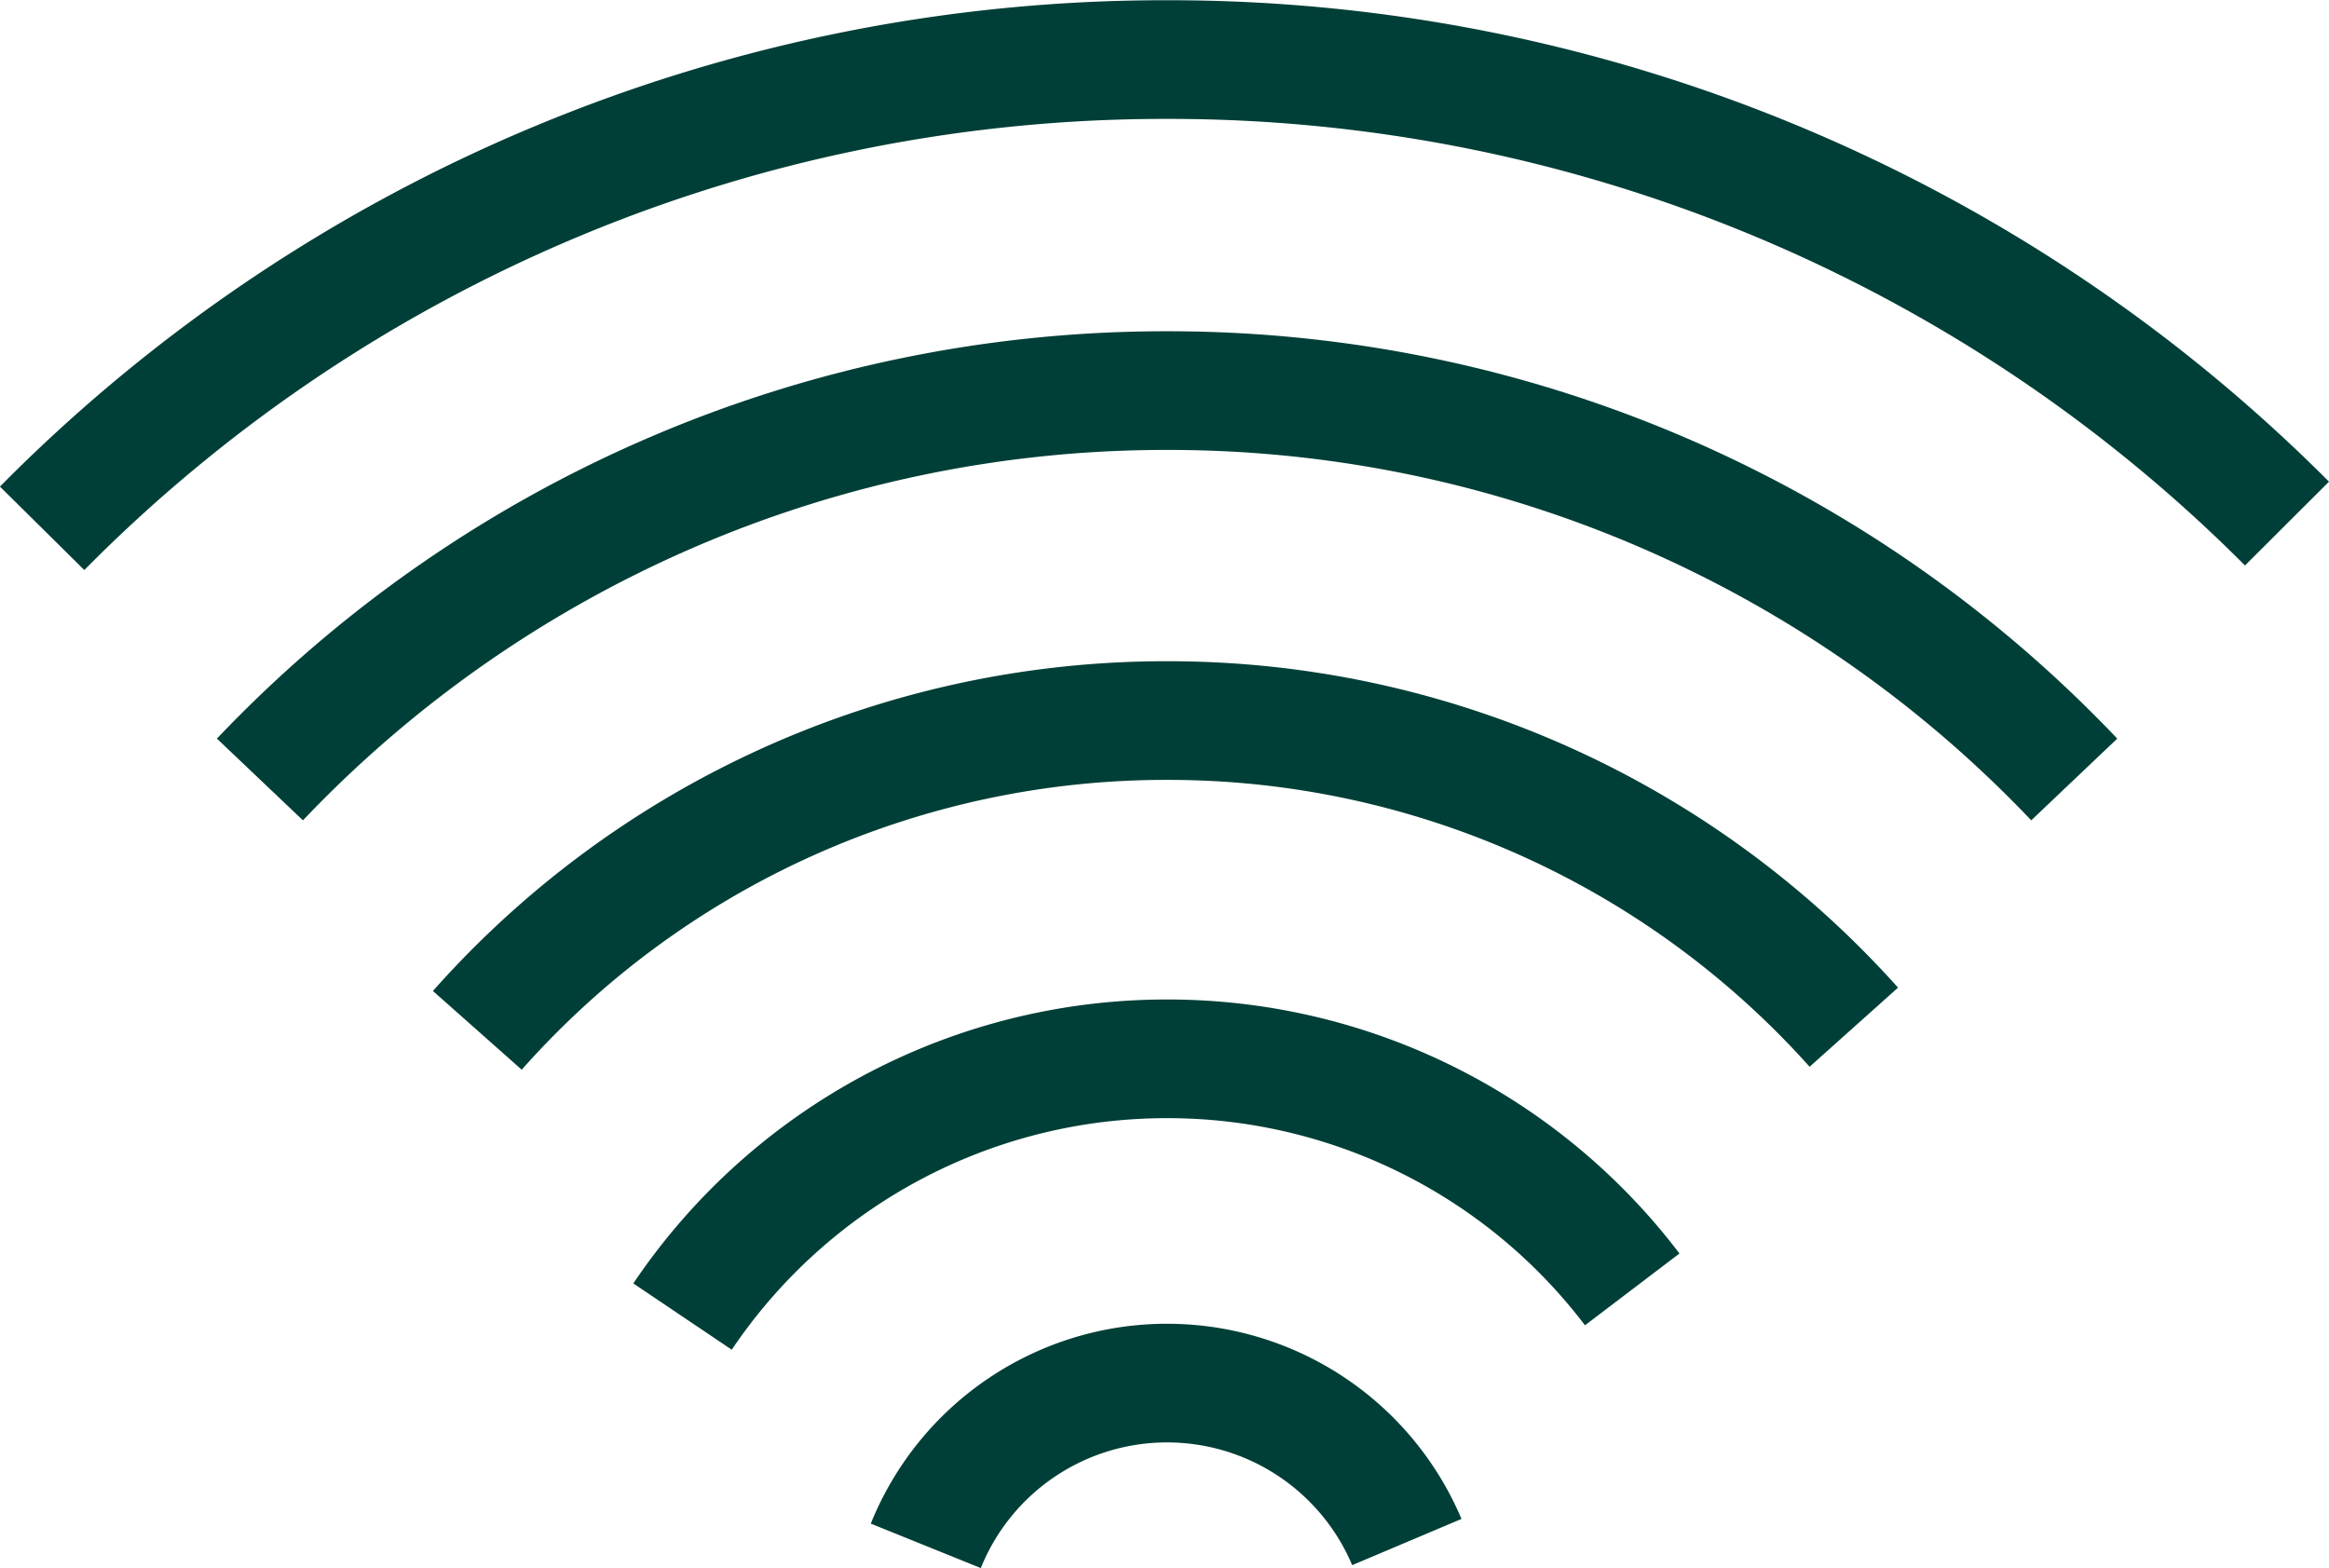
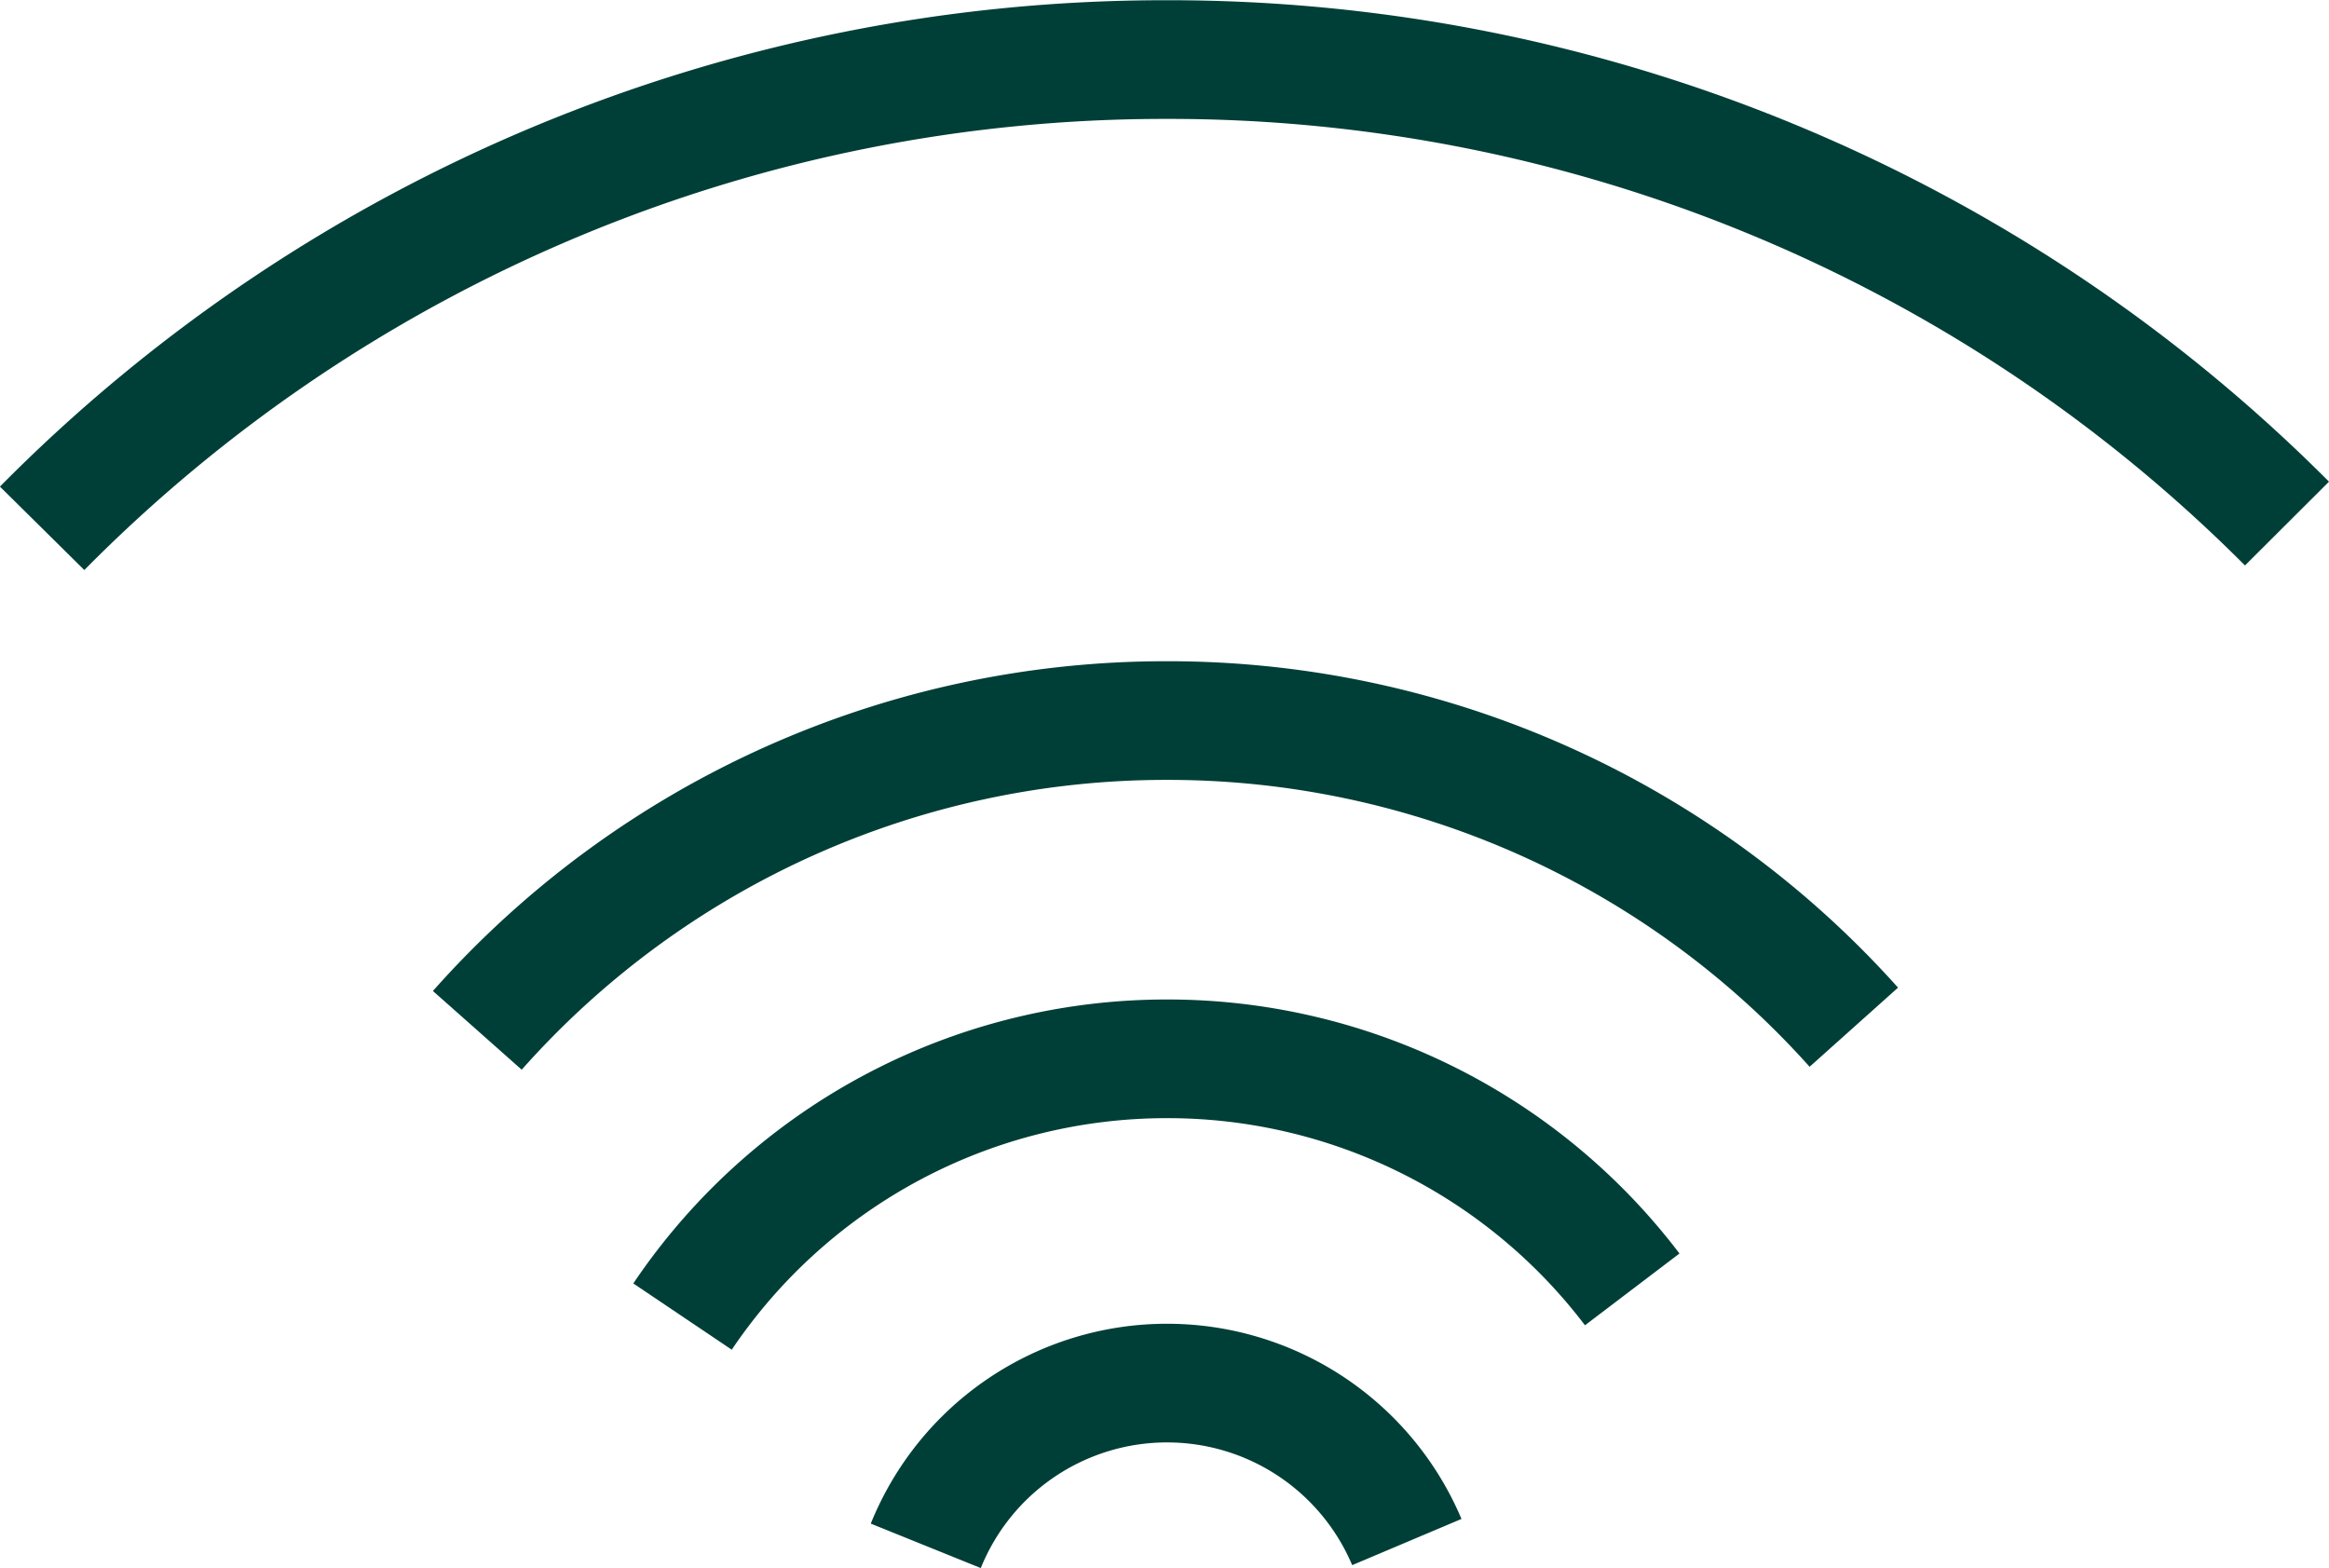
<svg xmlns="http://www.w3.org/2000/svg" width="39.255" height="26.428" viewBox="0 0 39.255 26.428">
  <g id="Group_97" data-name="Group 97" transform="translate(0.355 26.24) rotate(-90)">
    <path id="Path_197" data-name="Path 197" d="M.187,11.086A4.385,4.385,0,0,1,2.93,15.153,4.388,4.388,0,0,1,.251,19.194" transform="translate(0 4.163)" fill="none" stroke="#003f37" stroke-width="2" />
    <path id="Path_198" data-name="Path 198" d="M2.971,8.132A9.839,9.839,0,0,1,7.315,16.3a9.835,9.835,0,0,1-3.886,7.839" transform="translate(1.08 3.017)" fill="none" stroke="#003f37" stroke-width="2" />
    <path id="Path_199" data-name="Path 199" d="M6.447,5.64a15.512,15.512,0,0,1,5.221,11.625A15.511,15.511,0,0,1,6.5,28.841" transform="translate(2.428 2.05)" fill="none" stroke="#003f37" stroke-width="2" />
-     <path id="Path_200" data-name="Path 200" d="M9.493,3a21.053,21.053,0,0,1,6.554,15.289A21.054,21.054,0,0,1,9.493,33.58" transform="translate(3.61 1.026)" fill="none" stroke="#003f37" stroke-width="2" />
    <path id="Path_201" data-name="Path 201" d="M12.543.355a26.61,26.61,0,0,1,7.9,18.96,26.611,26.611,0,0,1-7.82,18.877" transform="translate(4.793)" fill="none" stroke="#003f37" stroke-width="2" />
  </g>
</svg>